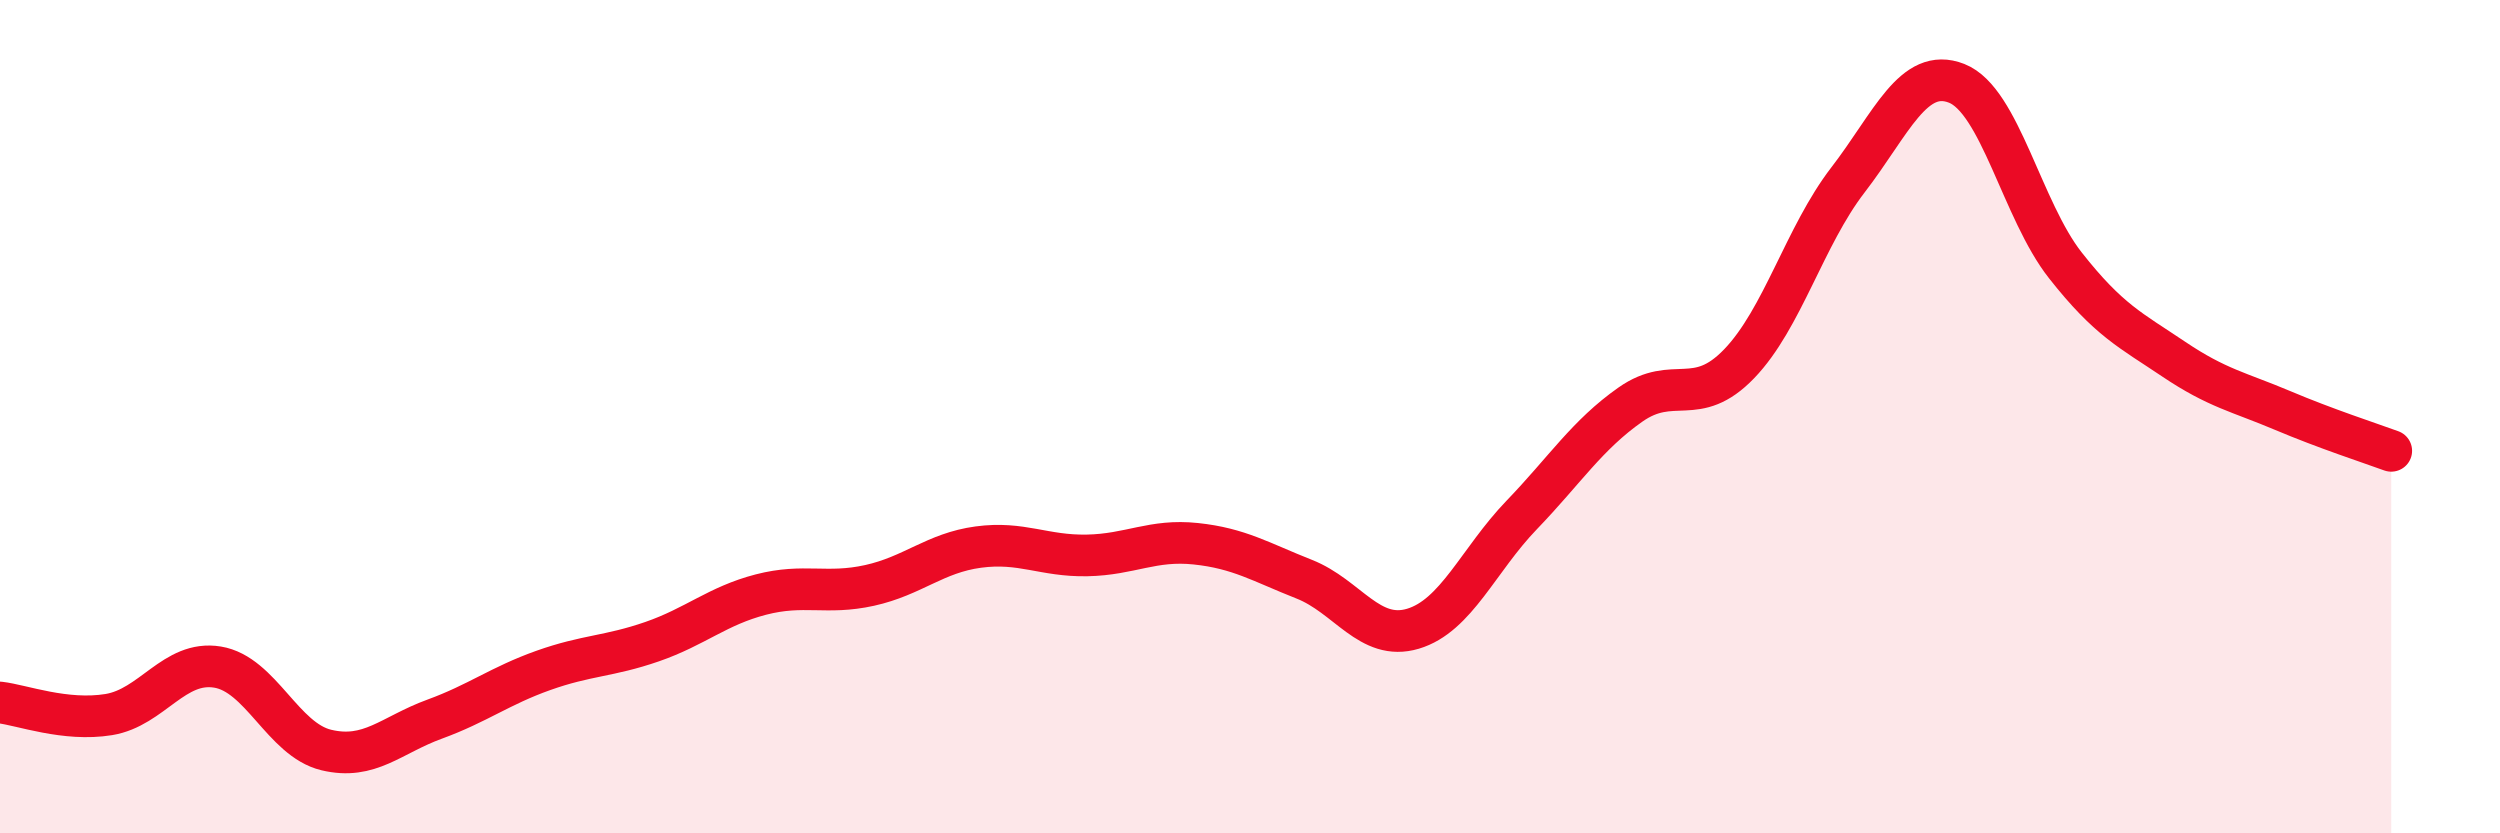
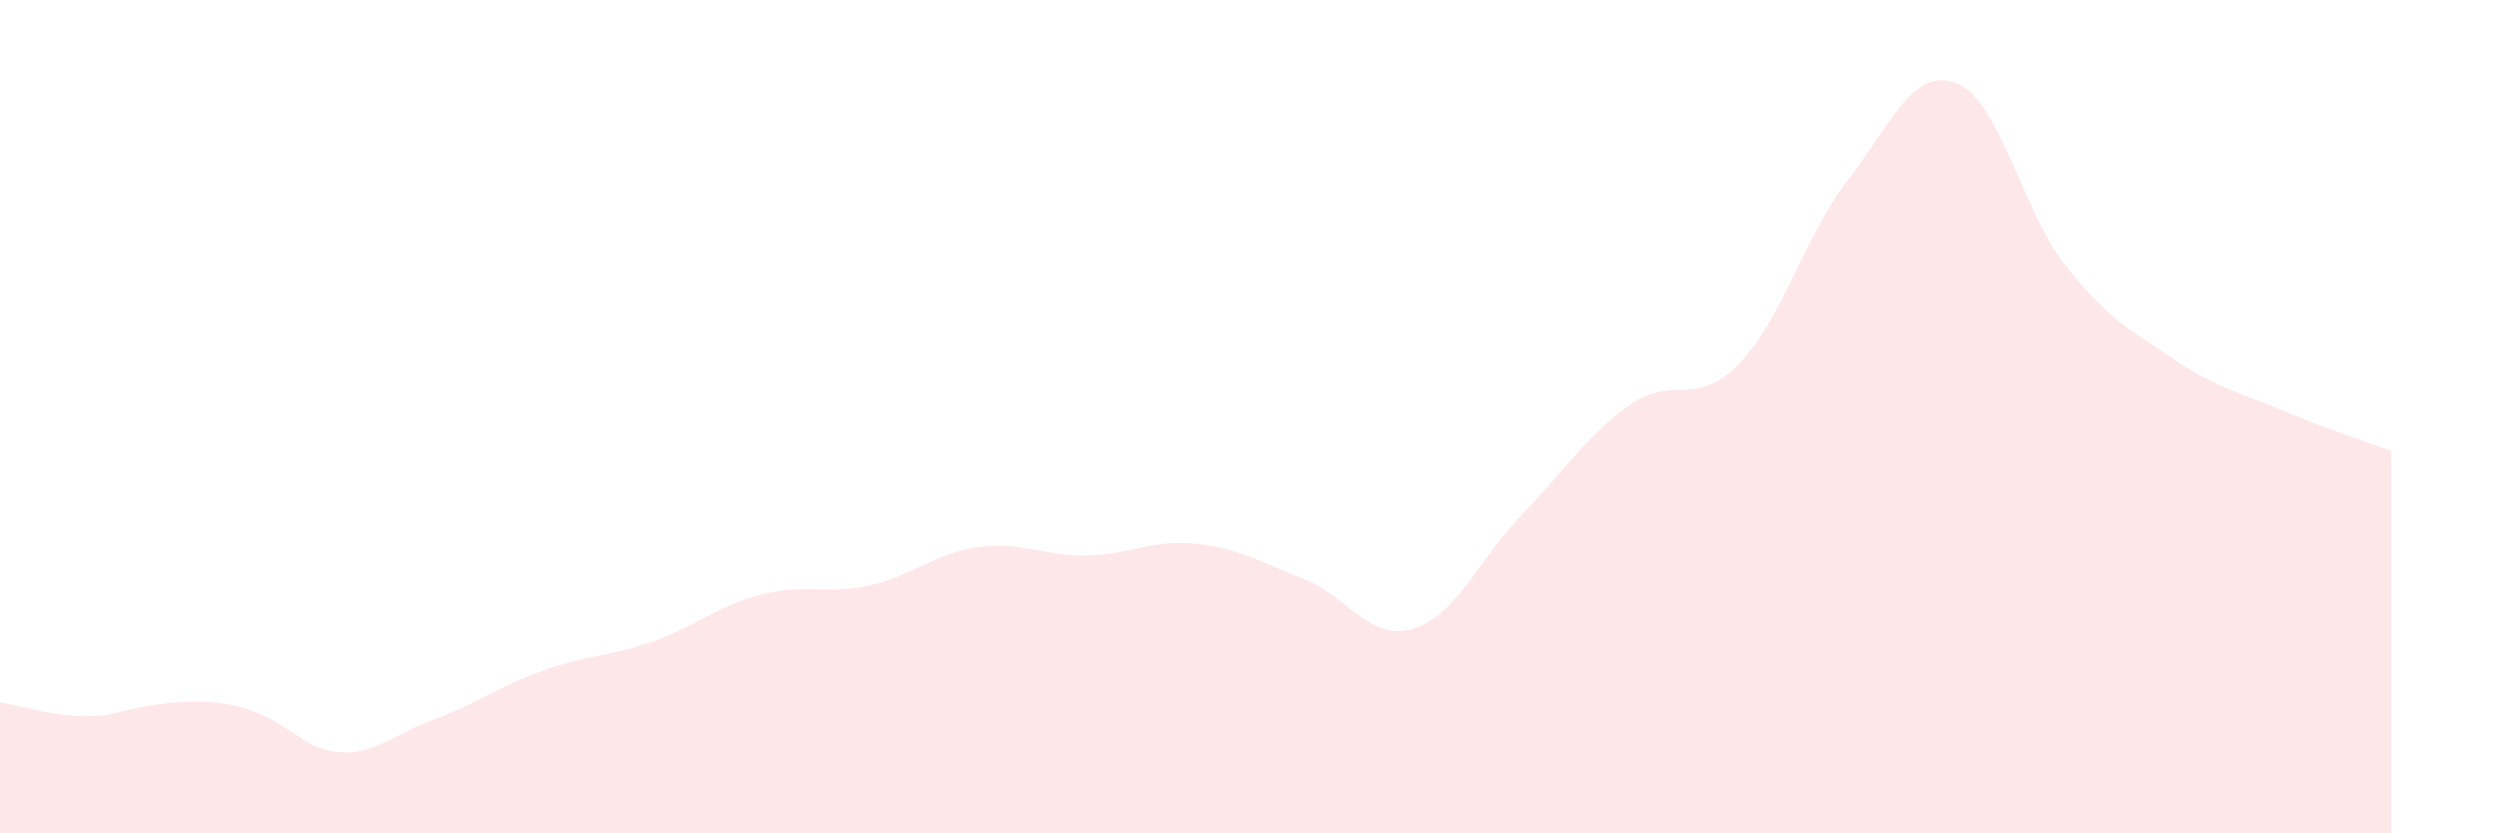
<svg xmlns="http://www.w3.org/2000/svg" width="60" height="20" viewBox="0 0 60 20">
-   <path d="M 0,16.86 C 0.52,16.92 1.57,17.32 2.61,17.15 C 3.65,16.98 4.18,15.84 5.22,16.01 C 6.26,16.18 6.79,17.75 7.83,18 C 8.87,18.25 9.39,17.64 10.43,17.26 C 11.47,16.88 12,16.46 13.04,16.09 C 14.08,15.72 14.61,15.76 15.65,15.4 C 16.69,15.04 17.22,14.54 18.26,14.27 C 19.3,14 19.83,14.28 20.87,14.05 C 21.91,13.82 22.44,13.27 23.48,13.13 C 24.52,12.99 25.05,13.35 26.09,13.33 C 27.13,13.31 27.66,12.94 28.7,13.05 C 29.74,13.16 30.26,13.49 31.3,13.9 C 32.34,14.31 32.87,15.4 33.91,15.09 C 34.95,14.78 35.48,13.44 36.52,12.36 C 37.56,11.28 38.09,10.44 39.13,9.71 C 40.17,8.98 40.7,9.81 41.74,8.73 C 42.78,7.65 43.31,5.67 44.35,4.32 C 45.39,2.97 45.92,1.59 46.96,2 C 48,2.41 48.53,5.05 49.57,6.37 C 50.61,7.69 51.13,7.92 52.17,8.62 C 53.21,9.32 53.74,9.41 54.78,9.85 C 55.82,10.29 56.87,10.63 57.39,10.82L57.39 20L0 20Z" fill="#EB0A25" opacity="0.1" stroke-linecap="round" stroke-linejoin="round" />
-   <path d="M 0,16.86 C 0.52,16.92 1.57,17.32 2.61,17.15 C 3.65,16.98 4.18,15.84 5.22,16.01 C 6.26,16.18 6.79,17.75 7.83,18 C 8.87,18.25 9.39,17.64 10.43,17.26 C 11.47,16.88 12,16.46 13.04,16.09 C 14.08,15.72 14.61,15.76 15.65,15.4 C 16.69,15.04 17.22,14.54 18.26,14.27 C 19.3,14 19.83,14.28 20.87,14.05 C 21.91,13.82 22.44,13.27 23.48,13.13 C 24.52,12.99 25.05,13.35 26.09,13.33 C 27.13,13.31 27.66,12.94 28.7,13.05 C 29.74,13.16 30.26,13.49 31.3,13.9 C 32.34,14.31 32.87,15.4 33.91,15.09 C 34.95,14.78 35.48,13.44 36.52,12.36 C 37.56,11.28 38.09,10.44 39.13,9.71 C 40.17,8.98 40.7,9.81 41.74,8.73 C 42.78,7.65 43.31,5.67 44.35,4.32 C 45.39,2.97 45.92,1.59 46.96,2 C 48,2.41 48.53,5.05 49.57,6.37 C 50.61,7.69 51.13,7.92 52.17,8.62 C 53.21,9.32 53.74,9.41 54.78,9.85 C 55.82,10.29 56.87,10.63 57.39,10.82" stroke="#EB0A25" stroke-width="1" fill="none" stroke-linecap="round" stroke-linejoin="round" />
+   <path d="M 0,16.86 C 0.52,16.92 1.57,17.32 2.61,17.15 C 6.26,16.18 6.79,17.75 7.83,18 C 8.87,18.25 9.39,17.64 10.43,17.26 C 11.47,16.88 12,16.46 13.04,16.09 C 14.08,15.72 14.61,15.76 15.65,15.4 C 16.69,15.04 17.22,14.54 18.26,14.27 C 19.3,14 19.83,14.28 20.87,14.05 C 21.91,13.82 22.44,13.27 23.48,13.13 C 24.52,12.99 25.05,13.35 26.09,13.33 C 27.13,13.31 27.66,12.94 28.7,13.05 C 29.74,13.16 30.26,13.49 31.3,13.9 C 32.34,14.31 32.87,15.4 33.91,15.09 C 34.95,14.78 35.48,13.44 36.52,12.36 C 37.56,11.28 38.09,10.44 39.13,9.71 C 40.17,8.98 40.7,9.81 41.74,8.73 C 42.78,7.65 43.31,5.67 44.35,4.32 C 45.39,2.97 45.92,1.59 46.96,2 C 48,2.41 48.53,5.05 49.57,6.37 C 50.61,7.69 51.13,7.92 52.17,8.62 C 53.21,9.32 53.74,9.41 54.78,9.85 C 55.82,10.29 56.87,10.63 57.39,10.82L57.39 20L0 20Z" fill="#EB0A25" opacity="0.1" stroke-linecap="round" stroke-linejoin="round" />
</svg>